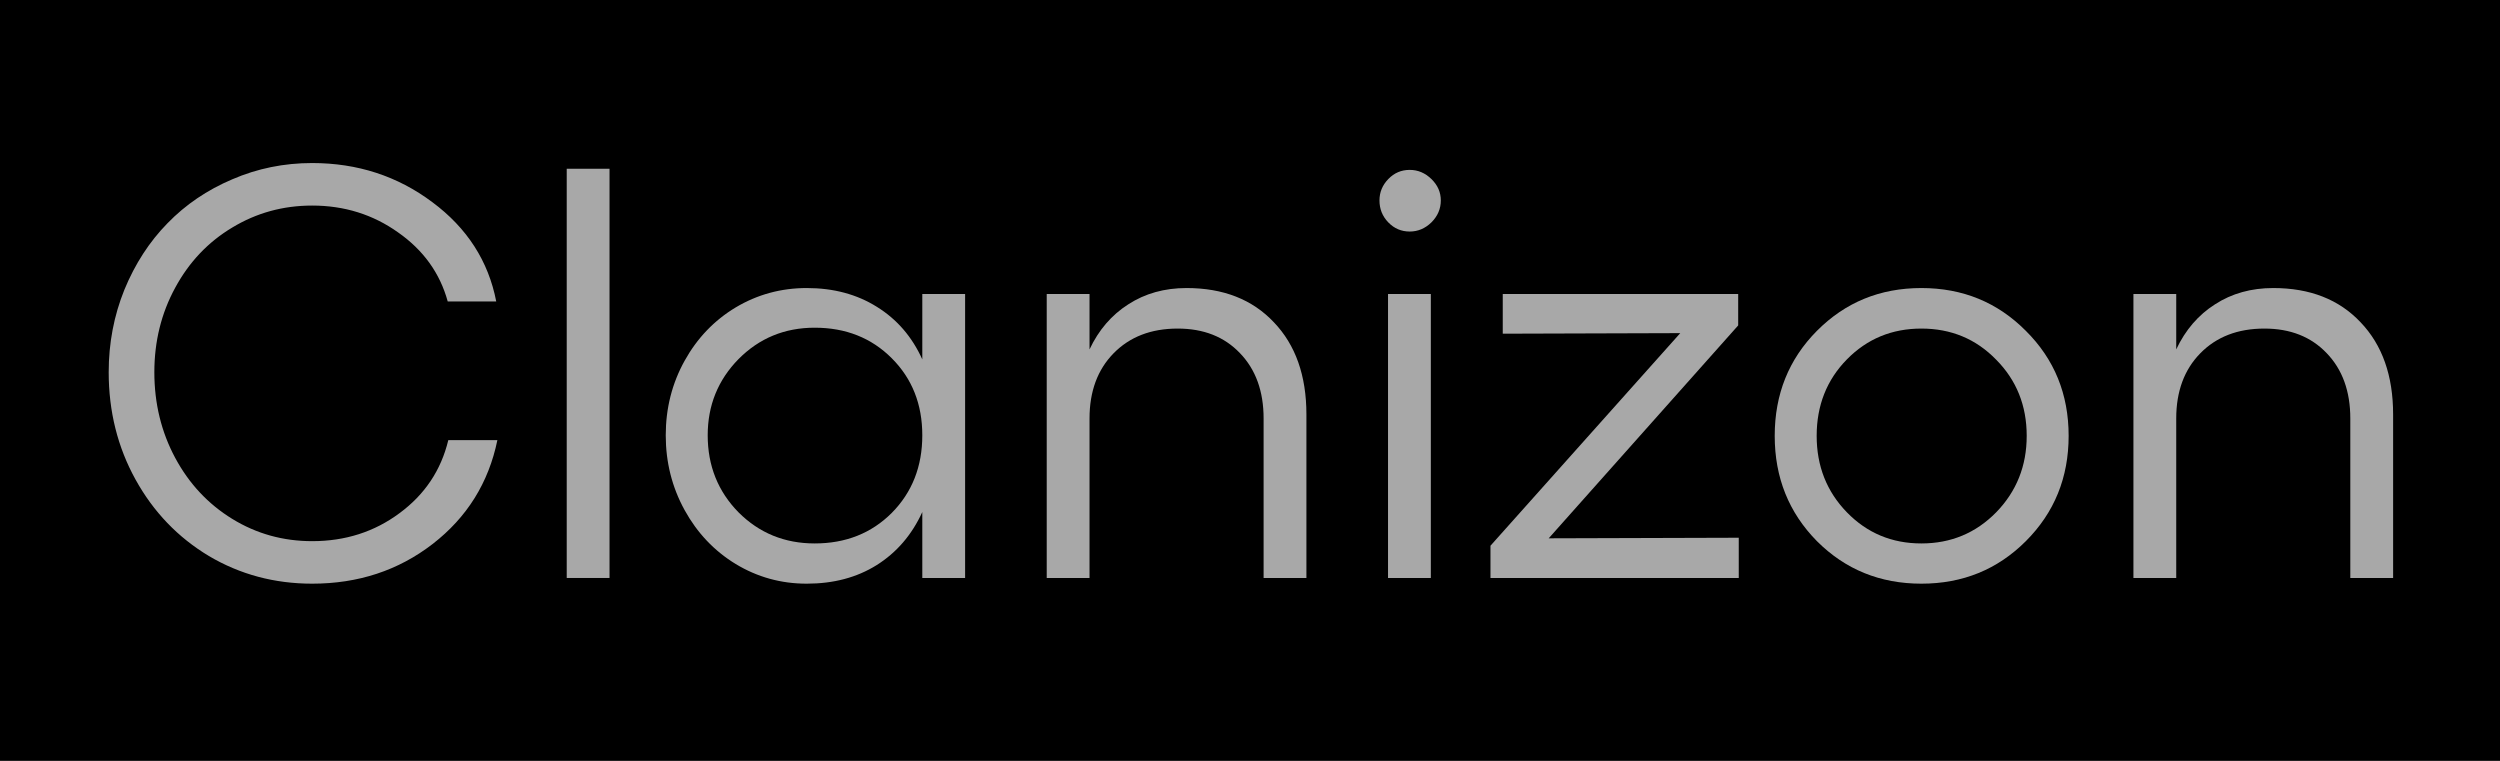
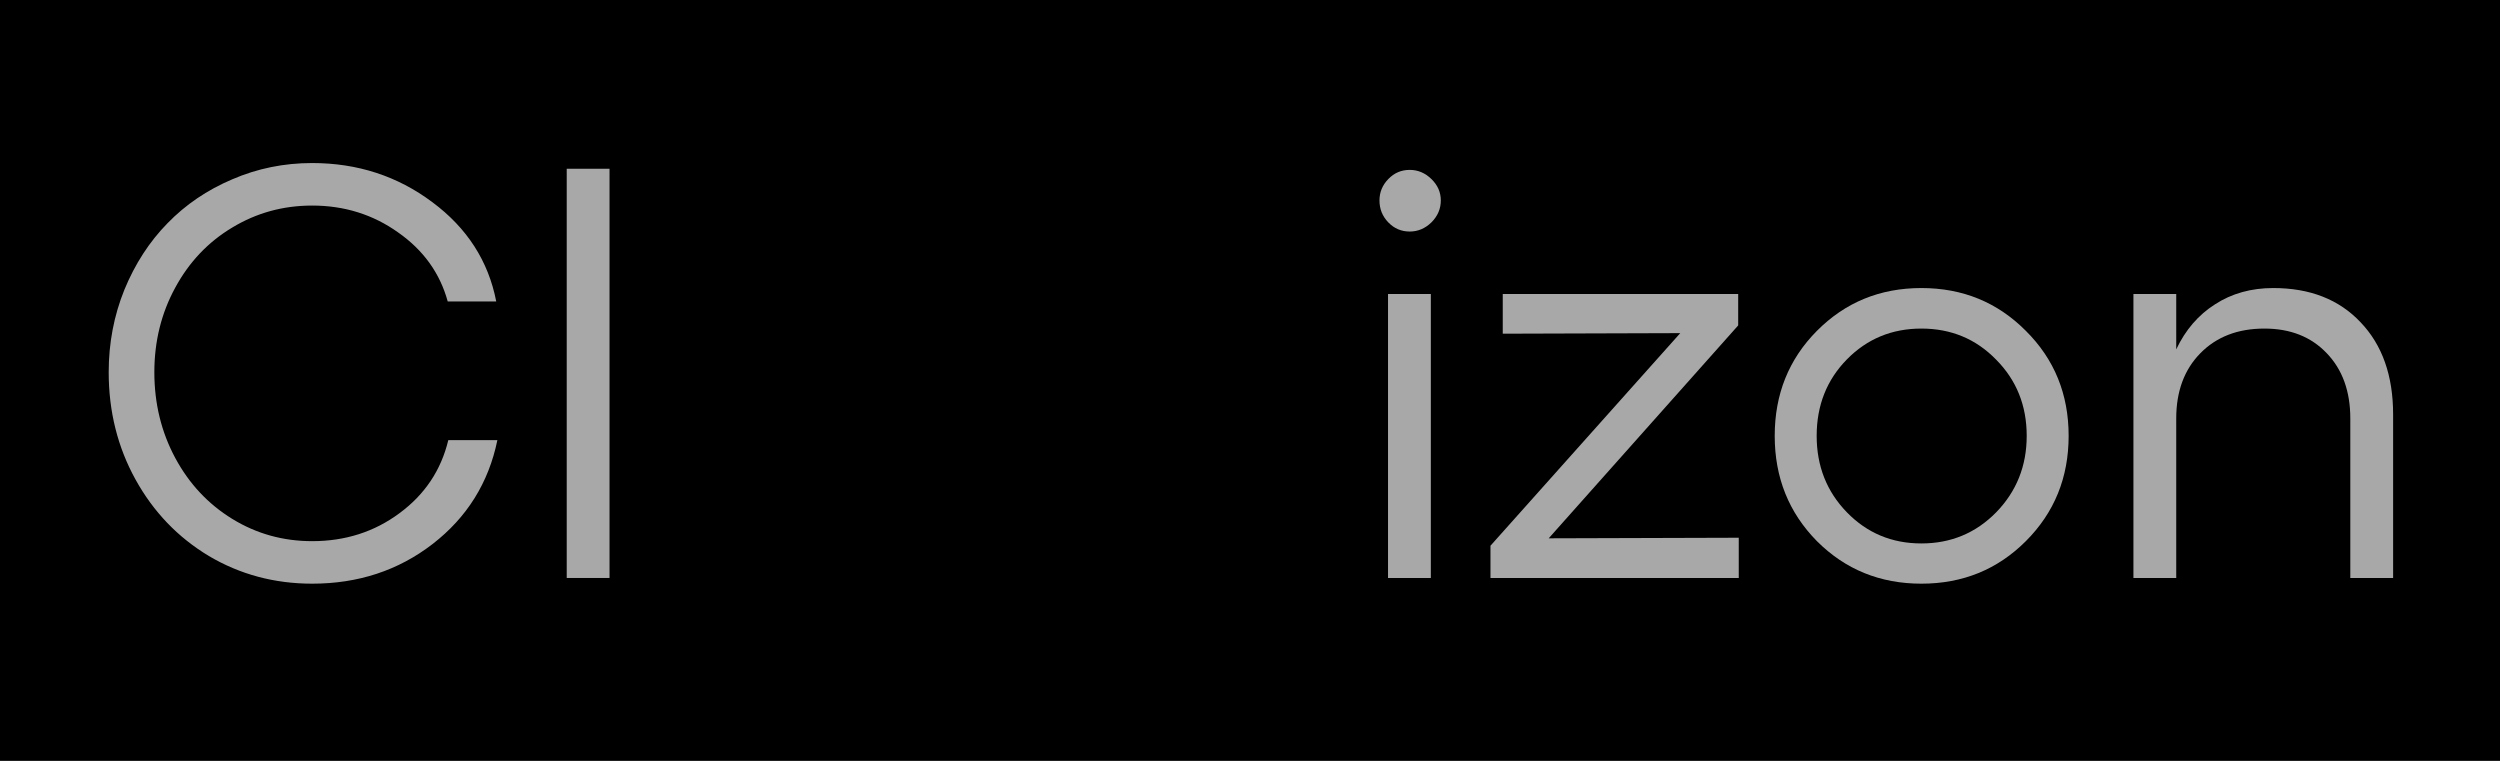
<svg xmlns="http://www.w3.org/2000/svg" width="138" height="42" viewBox="0 0 138 42" fill="none">
  <rect width="138" height="42" fill="black" />
  <path d="M17.232 32.219C15.152 32.219 13.251 31.71 11.529 30.691C9.817 29.662 8.468 28.255 7.481 26.47C6.494 24.684 6 22.71 6 20.547C6 18.94 6.289 17.422 6.866 15.994C7.454 14.566 8.247 13.342 9.245 12.324C10.243 11.295 11.435 10.486 12.821 9.898C14.207 9.299 15.677 9 17.232 9C19.731 9 21.942 9.719 23.863 11.158C25.785 12.586 26.961 14.414 27.392 16.64H24.714C24.284 15.075 23.37 13.805 21.973 12.828C20.587 11.841 19.006 11.347 17.232 11.347C15.625 11.347 14.155 11.752 12.821 12.56C11.487 13.358 10.437 14.466 9.67 15.884C8.904 17.291 8.52 18.845 8.52 20.547C8.52 22.269 8.904 23.844 9.67 25.273C10.437 26.701 11.487 27.824 12.821 28.643C14.155 29.463 15.625 29.872 17.232 29.872C19.059 29.872 20.666 29.358 22.052 28.328C23.449 27.299 24.346 25.955 24.746 24.296H27.455C26.972 26.648 25.78 28.559 23.879 30.03C21.989 31.489 19.773 32.219 17.232 32.219Z" fill="#A8A8A8" />
  <path d="M33.646 9.315V31.904H31.283V9.315H33.646Z" fill="#A8A8A8" />
-   <path d="M50.911 16.23H53.274V31.904H50.911V28.265C50.333 29.526 49.493 30.502 48.39 31.195C47.298 31.878 46.012 32.219 44.531 32.219C43.113 32.219 41.806 31.857 40.608 31.132C39.422 30.408 38.482 29.415 37.789 28.155C37.096 26.895 36.749 25.519 36.749 24.028C36.749 22.537 37.096 21.166 37.789 19.917C38.482 18.667 39.422 17.685 40.608 16.971C41.806 16.257 43.113 15.9 44.531 15.9C46.012 15.9 47.303 16.246 48.406 16.939C49.509 17.622 50.344 18.588 50.911 19.838V16.23ZM44.972 29.998C46.684 29.998 48.102 29.436 49.225 28.313C50.349 27.178 50.911 25.75 50.911 24.028C50.911 22.316 50.349 20.898 49.225 19.775C48.102 18.651 46.684 18.089 44.972 18.089C43.313 18.089 41.911 18.667 40.766 19.822C39.632 20.977 39.065 22.379 39.065 24.028C39.065 25.708 39.632 27.126 40.766 28.281C41.911 29.426 43.313 29.998 44.972 29.998Z" fill="#A8A8A8" />
-   <path d="M65.498 15.9C67.525 15.9 69.131 16.53 70.318 17.79C71.515 19.04 72.114 20.736 72.114 22.878V31.904H69.751V23.099C69.751 21.597 69.315 20.394 68.443 19.491C67.582 18.588 66.438 18.137 65.009 18.137C63.539 18.137 62.358 18.593 61.465 19.507C60.583 20.41 60.142 21.607 60.142 23.099V31.904H57.779V16.23H60.142V19.287C60.646 18.215 61.36 17.386 62.284 16.798C63.208 16.199 64.279 15.9 65.498 15.9Z" fill="#A8A8A8" />
  <path d="M77.816 9.378C78.268 9.378 78.667 9.546 79.013 9.882C79.36 10.218 79.533 10.612 79.533 11.064C79.533 11.526 79.36 11.93 79.013 12.277C78.667 12.613 78.268 12.781 77.816 12.781C77.354 12.781 76.96 12.613 76.635 12.277C76.309 11.941 76.147 11.536 76.147 11.064C76.147 10.612 76.309 10.218 76.635 9.882C76.96 9.546 77.354 9.378 77.816 9.378ZM76.619 16.23H78.982V31.904H76.619V16.23Z" fill="#A8A8A8" />
  <path d="M95.948 16.23V17.963L85.488 29.715L95.979 29.683V31.904H82.274V30.124L92.75 18.389L82.952 18.42V16.23H95.948Z" fill="#A8A8A8" />
  <path d="M100.295 18.262C101.86 16.687 103.782 15.9 106.061 15.9C108.34 15.9 110.261 16.687 111.826 18.262C113.402 19.827 114.189 21.76 114.189 24.059C114.189 26.359 113.402 28.297 111.826 29.872C110.261 31.437 108.34 32.219 106.061 32.219C103.782 32.219 101.86 31.437 100.295 29.872C98.741 28.297 97.964 26.359 97.964 24.059C97.964 21.76 98.741 19.827 100.295 18.262ZM106.061 18.137C104.433 18.137 103.063 18.704 101.949 19.838C100.836 20.972 100.28 22.379 100.28 24.059C100.28 25.729 100.836 27.137 101.949 28.281C103.063 29.426 104.433 29.998 106.061 29.998C107.689 29.998 109.064 29.426 110.188 28.281C111.312 27.126 111.874 25.719 111.874 24.059C111.874 22.39 111.312 20.988 110.188 19.854C109.075 18.709 107.699 18.137 106.061 18.137Z" fill="#A8A8A8" />
  <path d="M125.484 15.9C127.511 15.9 129.117 16.53 130.304 17.79C131.501 19.04 132.1 20.736 132.1 22.878V31.904H129.737V23.099C129.737 21.597 129.301 20.394 128.43 19.491C127.568 18.588 126.424 18.137 124.995 18.137C123.525 18.137 122.344 18.593 121.451 19.507C120.569 20.41 120.128 21.607 120.128 23.099V31.904H117.765V16.23H120.128V19.287C120.632 18.215 121.346 17.386 122.27 16.798C123.194 16.199 124.266 15.9 125.484 15.9Z" fill="#A8A8A8" />
</svg>